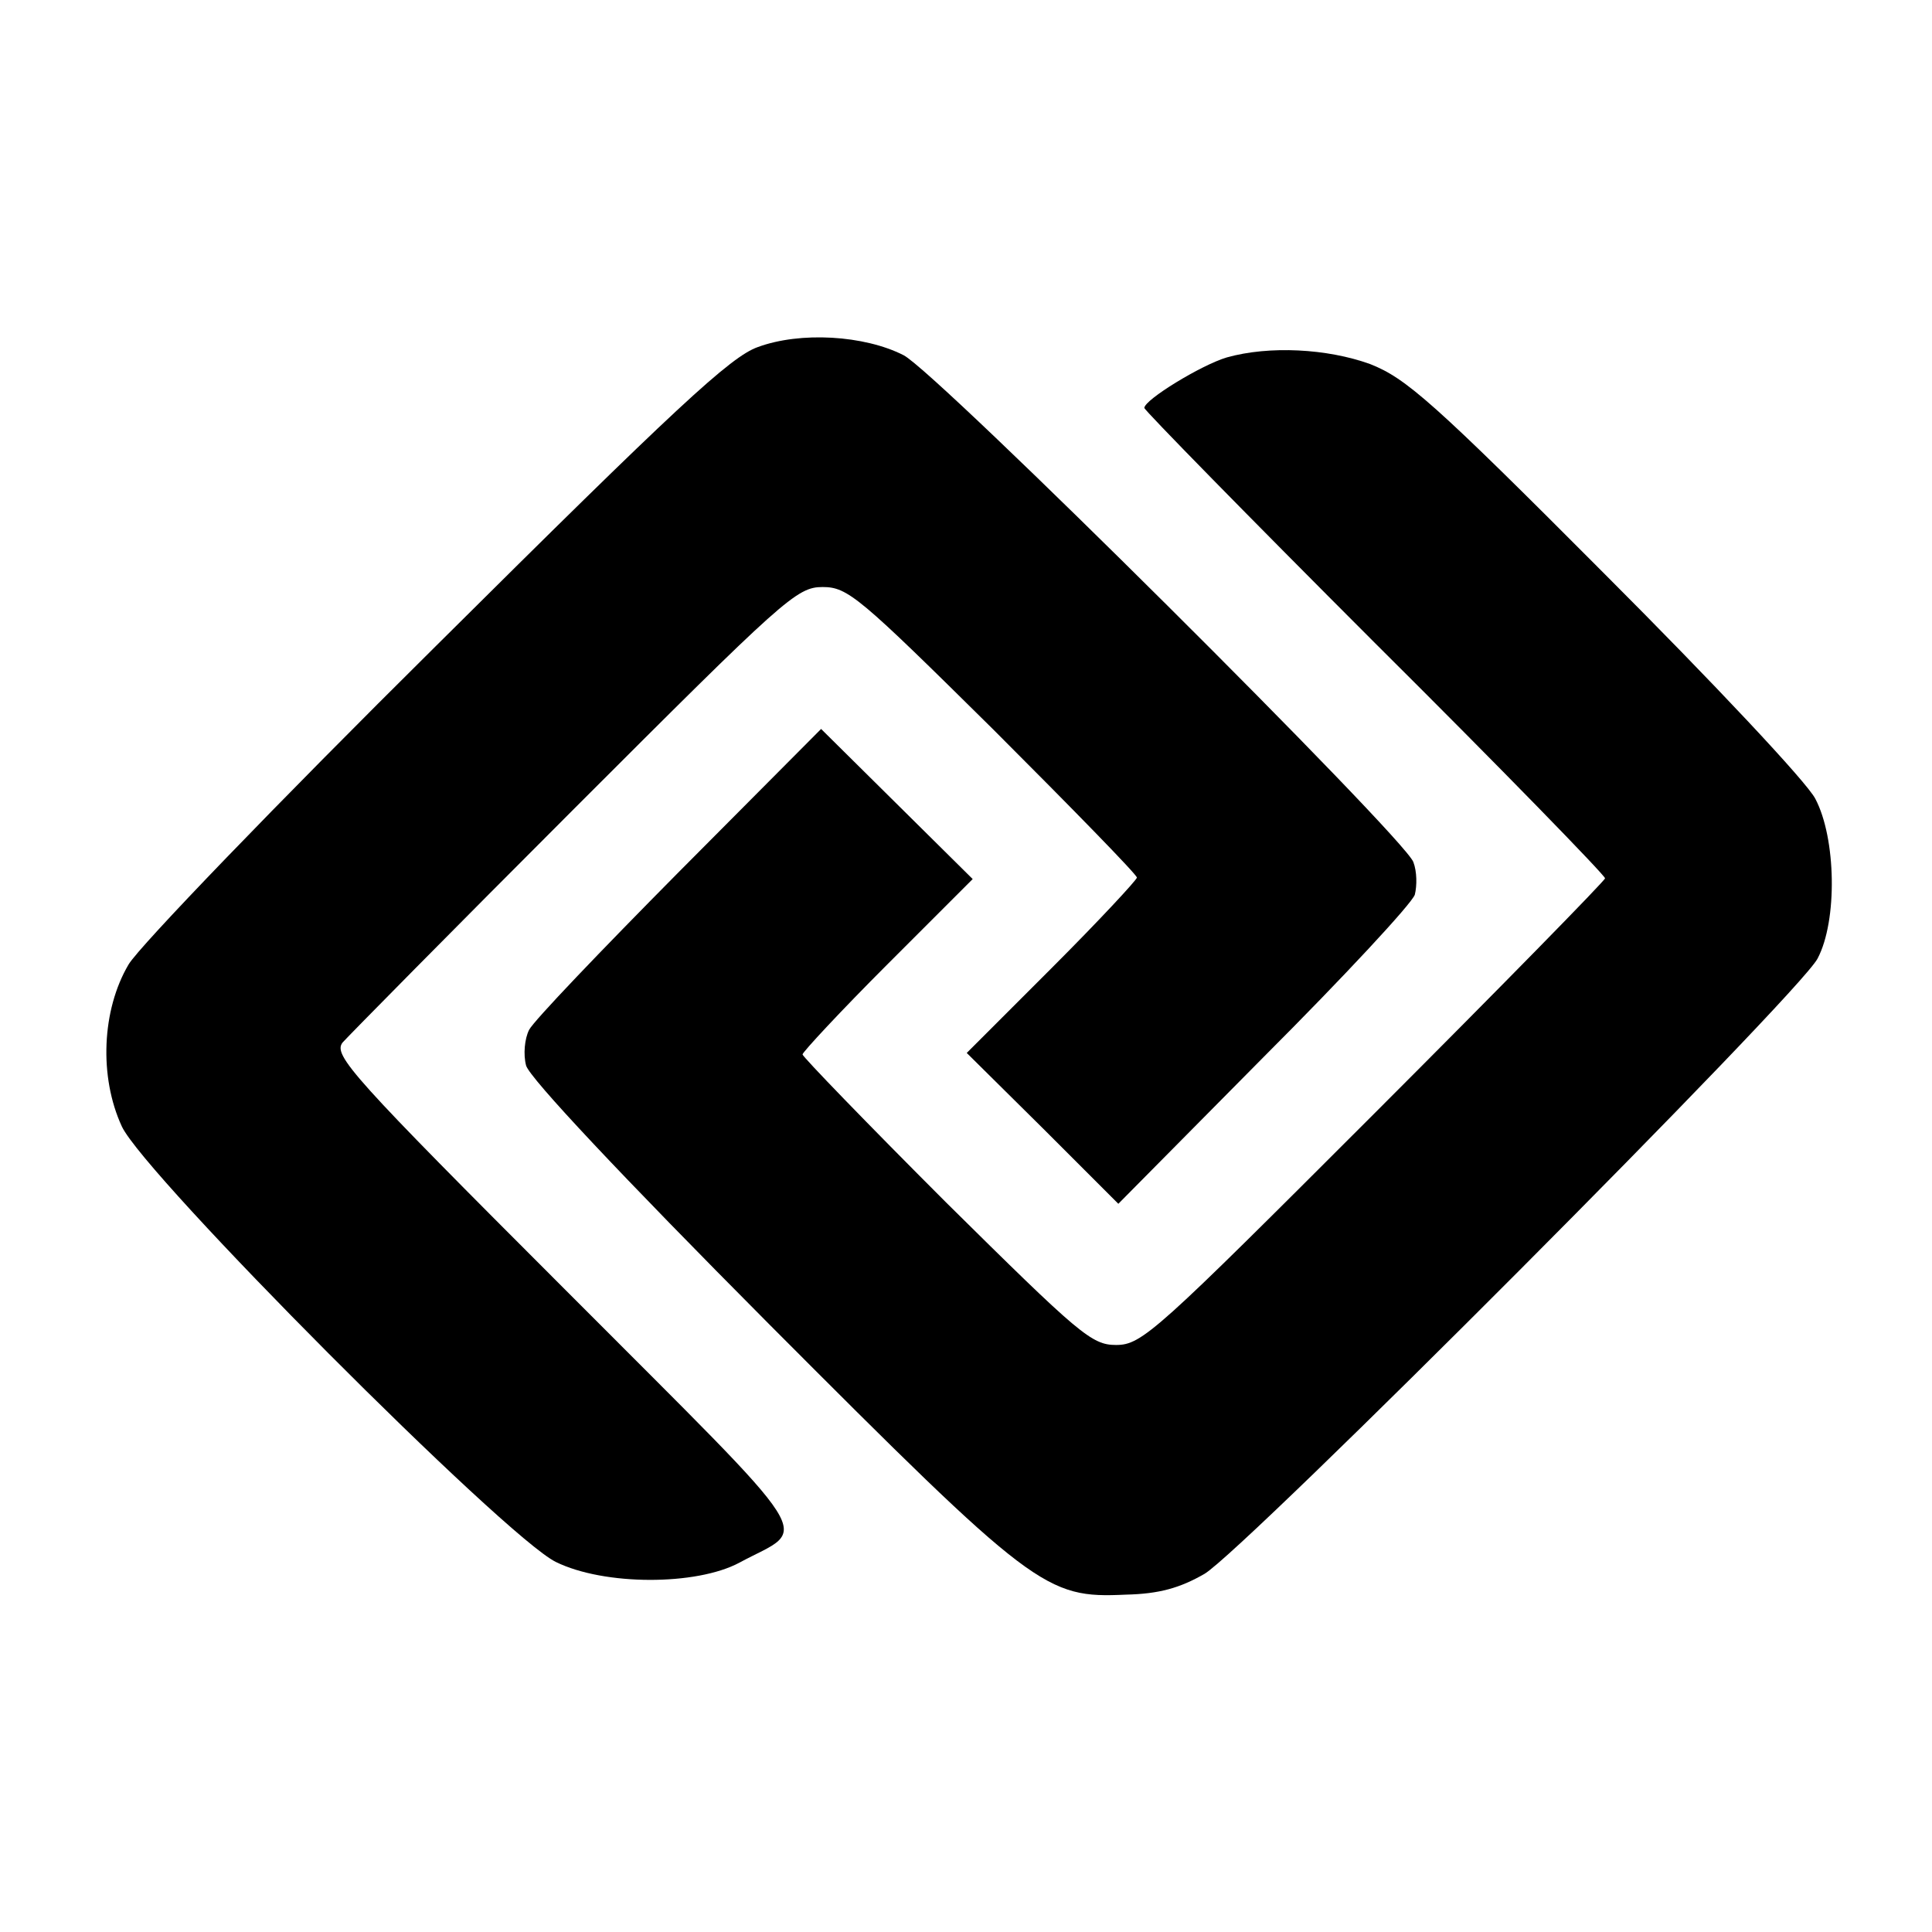
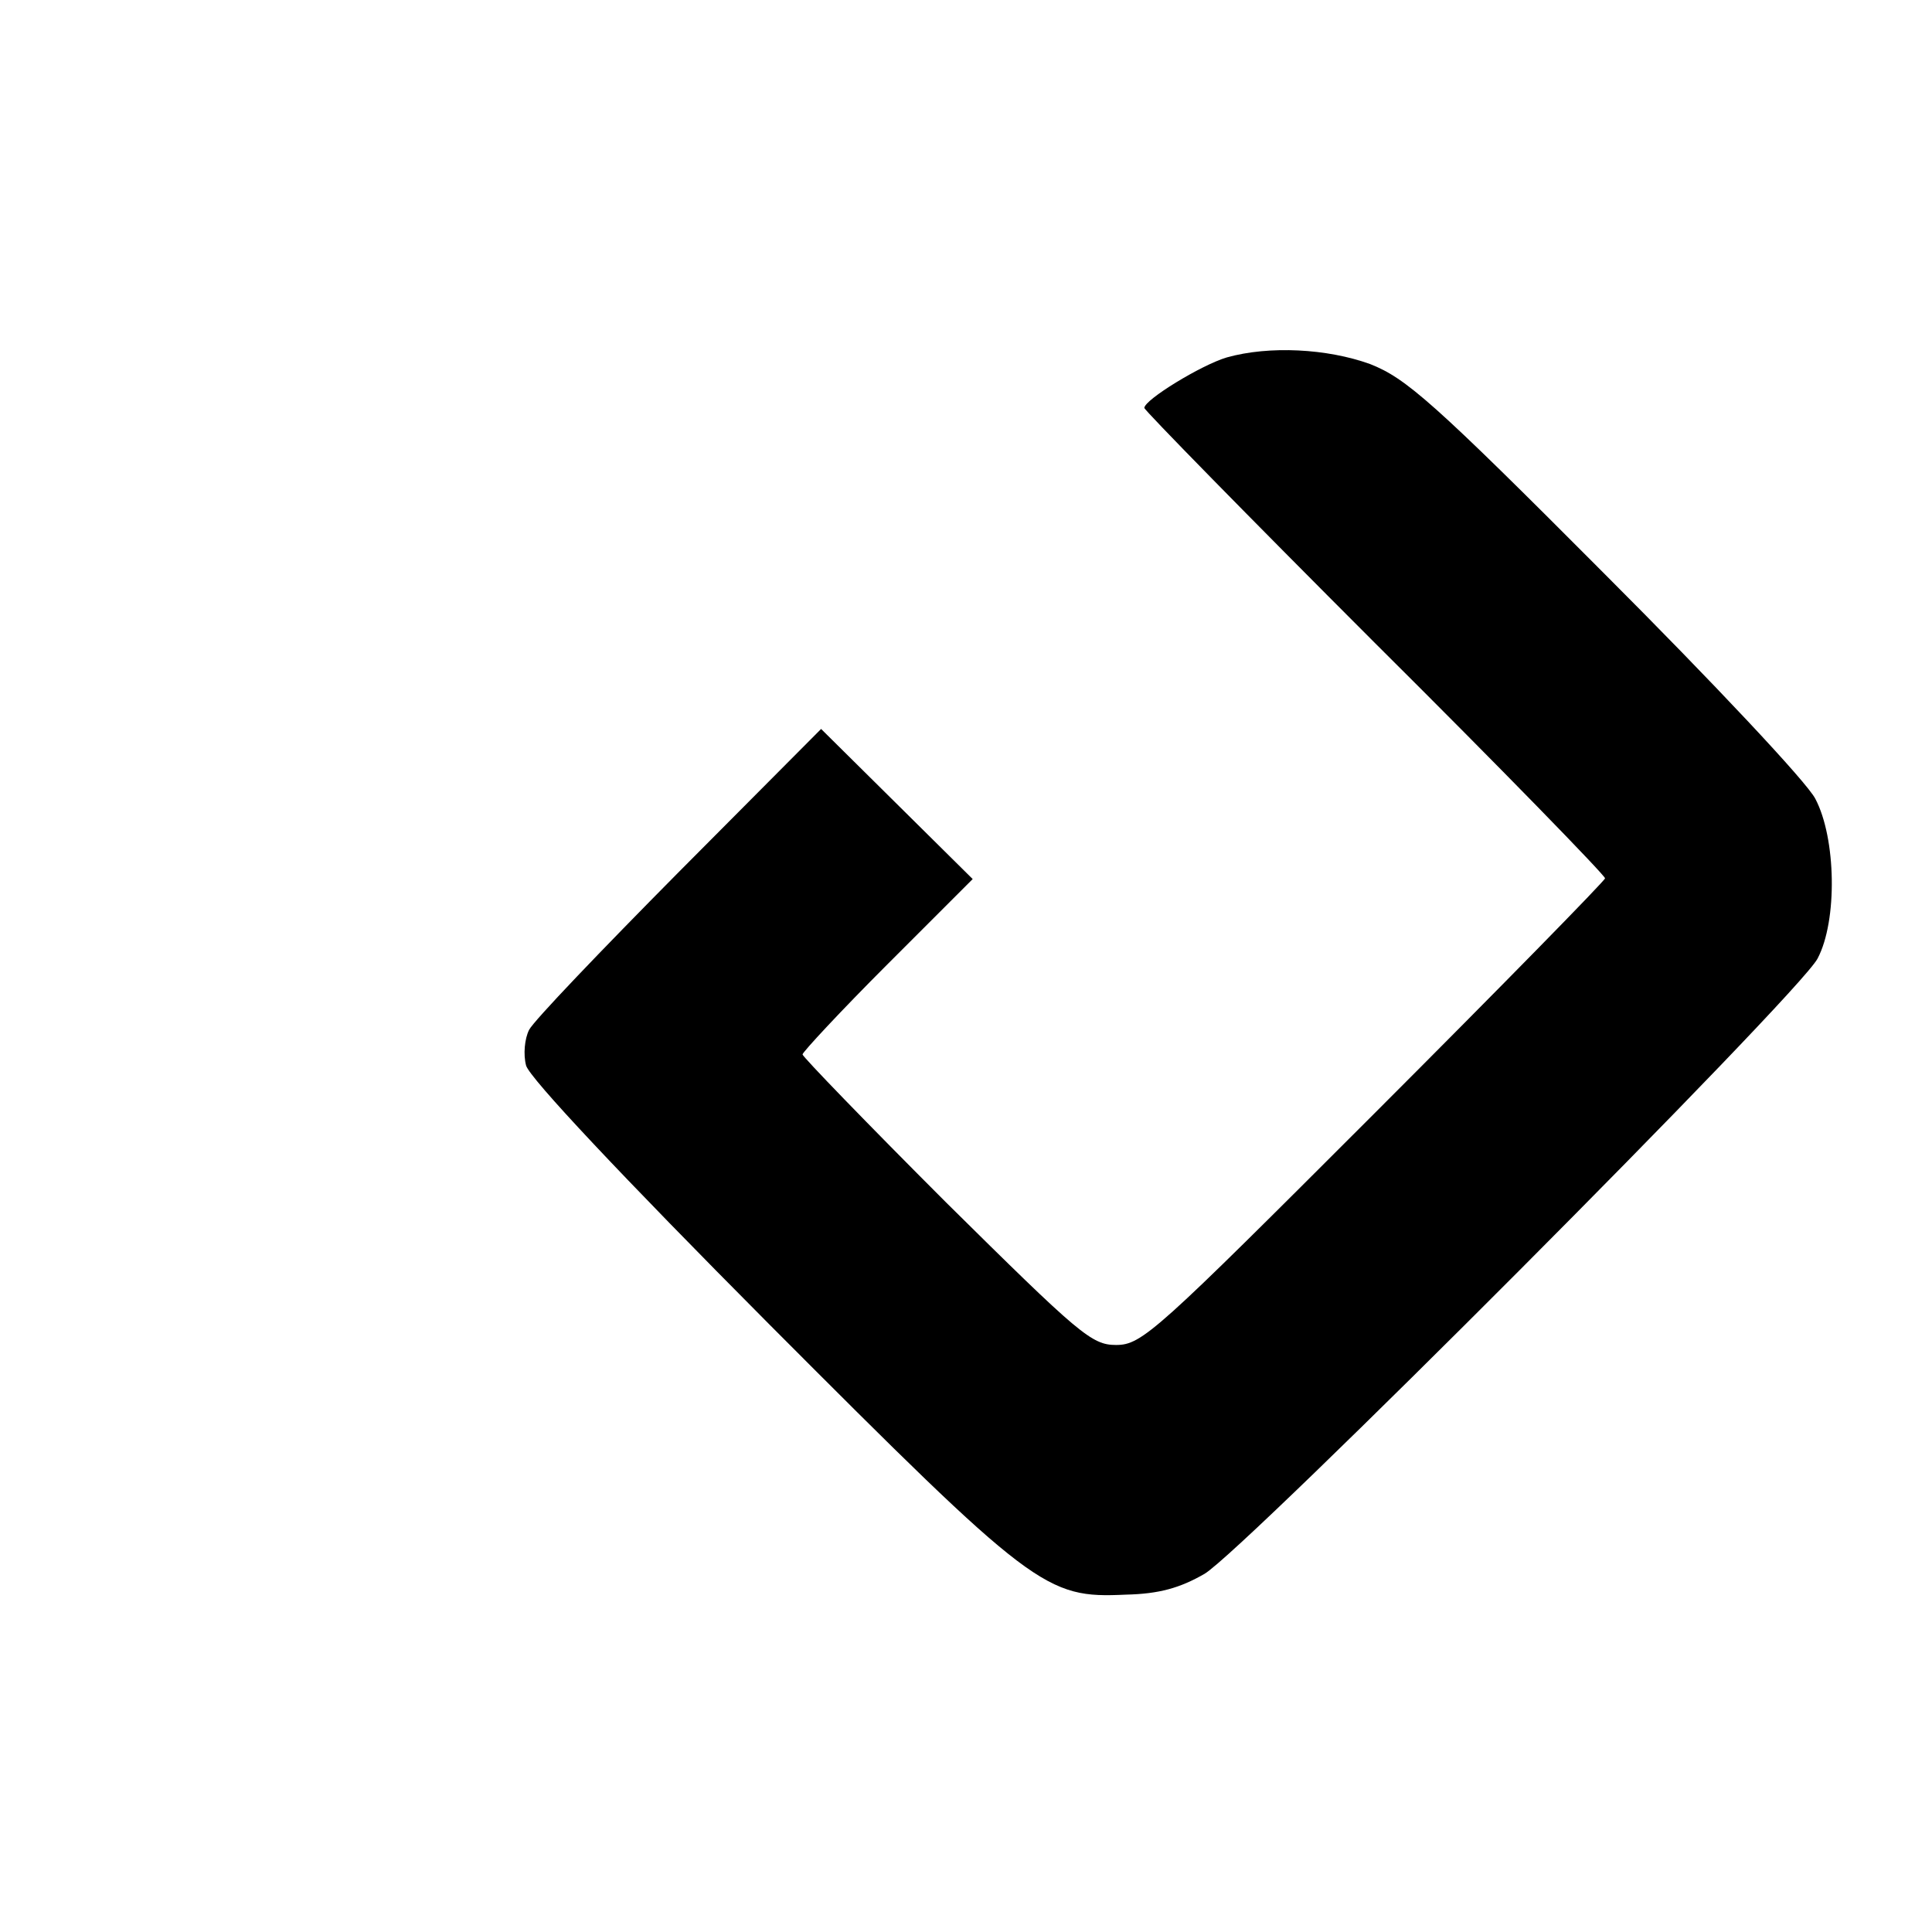
<svg xmlns="http://www.w3.org/2000/svg" version="1.0" width="260pt" height="260pt" viewBox="0 0 260 260" preserveAspectRatio="xMidYMid meet">
  <g transform="translate(0,260) scale(0.1,-0.1)" fill="#000000" stroke="none">
-     <path d="M1020 2133 c-37 -13 -110 -81 -433 -402 -214 -212 -400 -405 -414 -429 -36 -61 -40 -151 -9 -218 31 -66 515 -552 584 -586 65 -32 189 -32 247 -1 94 51 117 15 -234 367 -288 288 -313 316 -300 333 8 9 148 151 312 315 282 282 299 298 334 298 34 0 49 -13 230 -192 106 -106 193 -195 193 -199 0 -3 -51 -58 -114 -121 l-115 -115 102 -101 102 -102 196 198 c108 108 199 206 203 218 3 12 3 31 -2 44 -13 34 -641 659 -686 682 -53 27 -139 32 -196 11z" />
-     <path d="M1651 2119 c-34 -10 -111 -57 -111 -68 0 -3 140 -146 310 -316 171 -170 310 -313 310 -317 0 -3 -140 -146 -311 -317 -293 -293 -312 -311 -347 -311 -33 0 -49 14 -229 192 -106 106 -193 196 -193 199 0 3 51 58 114 121 l115 115 -102 101 -102 101 -191 -192 c-105 -106 -196 -201 -202 -213 -6 -12 -8 -33 -4 -48 5 -17 128 -148 327 -348 357 -358 372 -369 480 -364 45 1 73 9 106 28 55 33 800 780 825 828 27 51 25 162 -3 215 -11 22 -139 158 -283 302 -232 233 -268 264 -316 283 -58 21 -136 25 -193 9z" />
+     <path d="M1651 2119 c-34 -10 -111 -57 -111 -68 0 -3 140 -146 310 -316 171 -170 310 -313 310 -317 0 -3 -140 -146 -311 -317 -293 -293 -312 -311 -347 -311 -33 0 -49 14 -229 192 -106 106 -193 196 -193 199 0 3 51 58 114 121 l115 115 -102 101 -102 101 -191 -192 c-105 -106 -196 -201 -202 -213 -6 -12 -8 -33 -4 -48 5 -17 128 -148 327 -348 357 -358 372 -369 480 -364 45 1 73 9 106 28 55 33 800 780 825 828 27 51 25 162 -3 215 -11 22 -139 158 -283 302 -232 233 -268 264 -316 283 -58 21 -136 25 -193 9" />
  </g>
</svg>